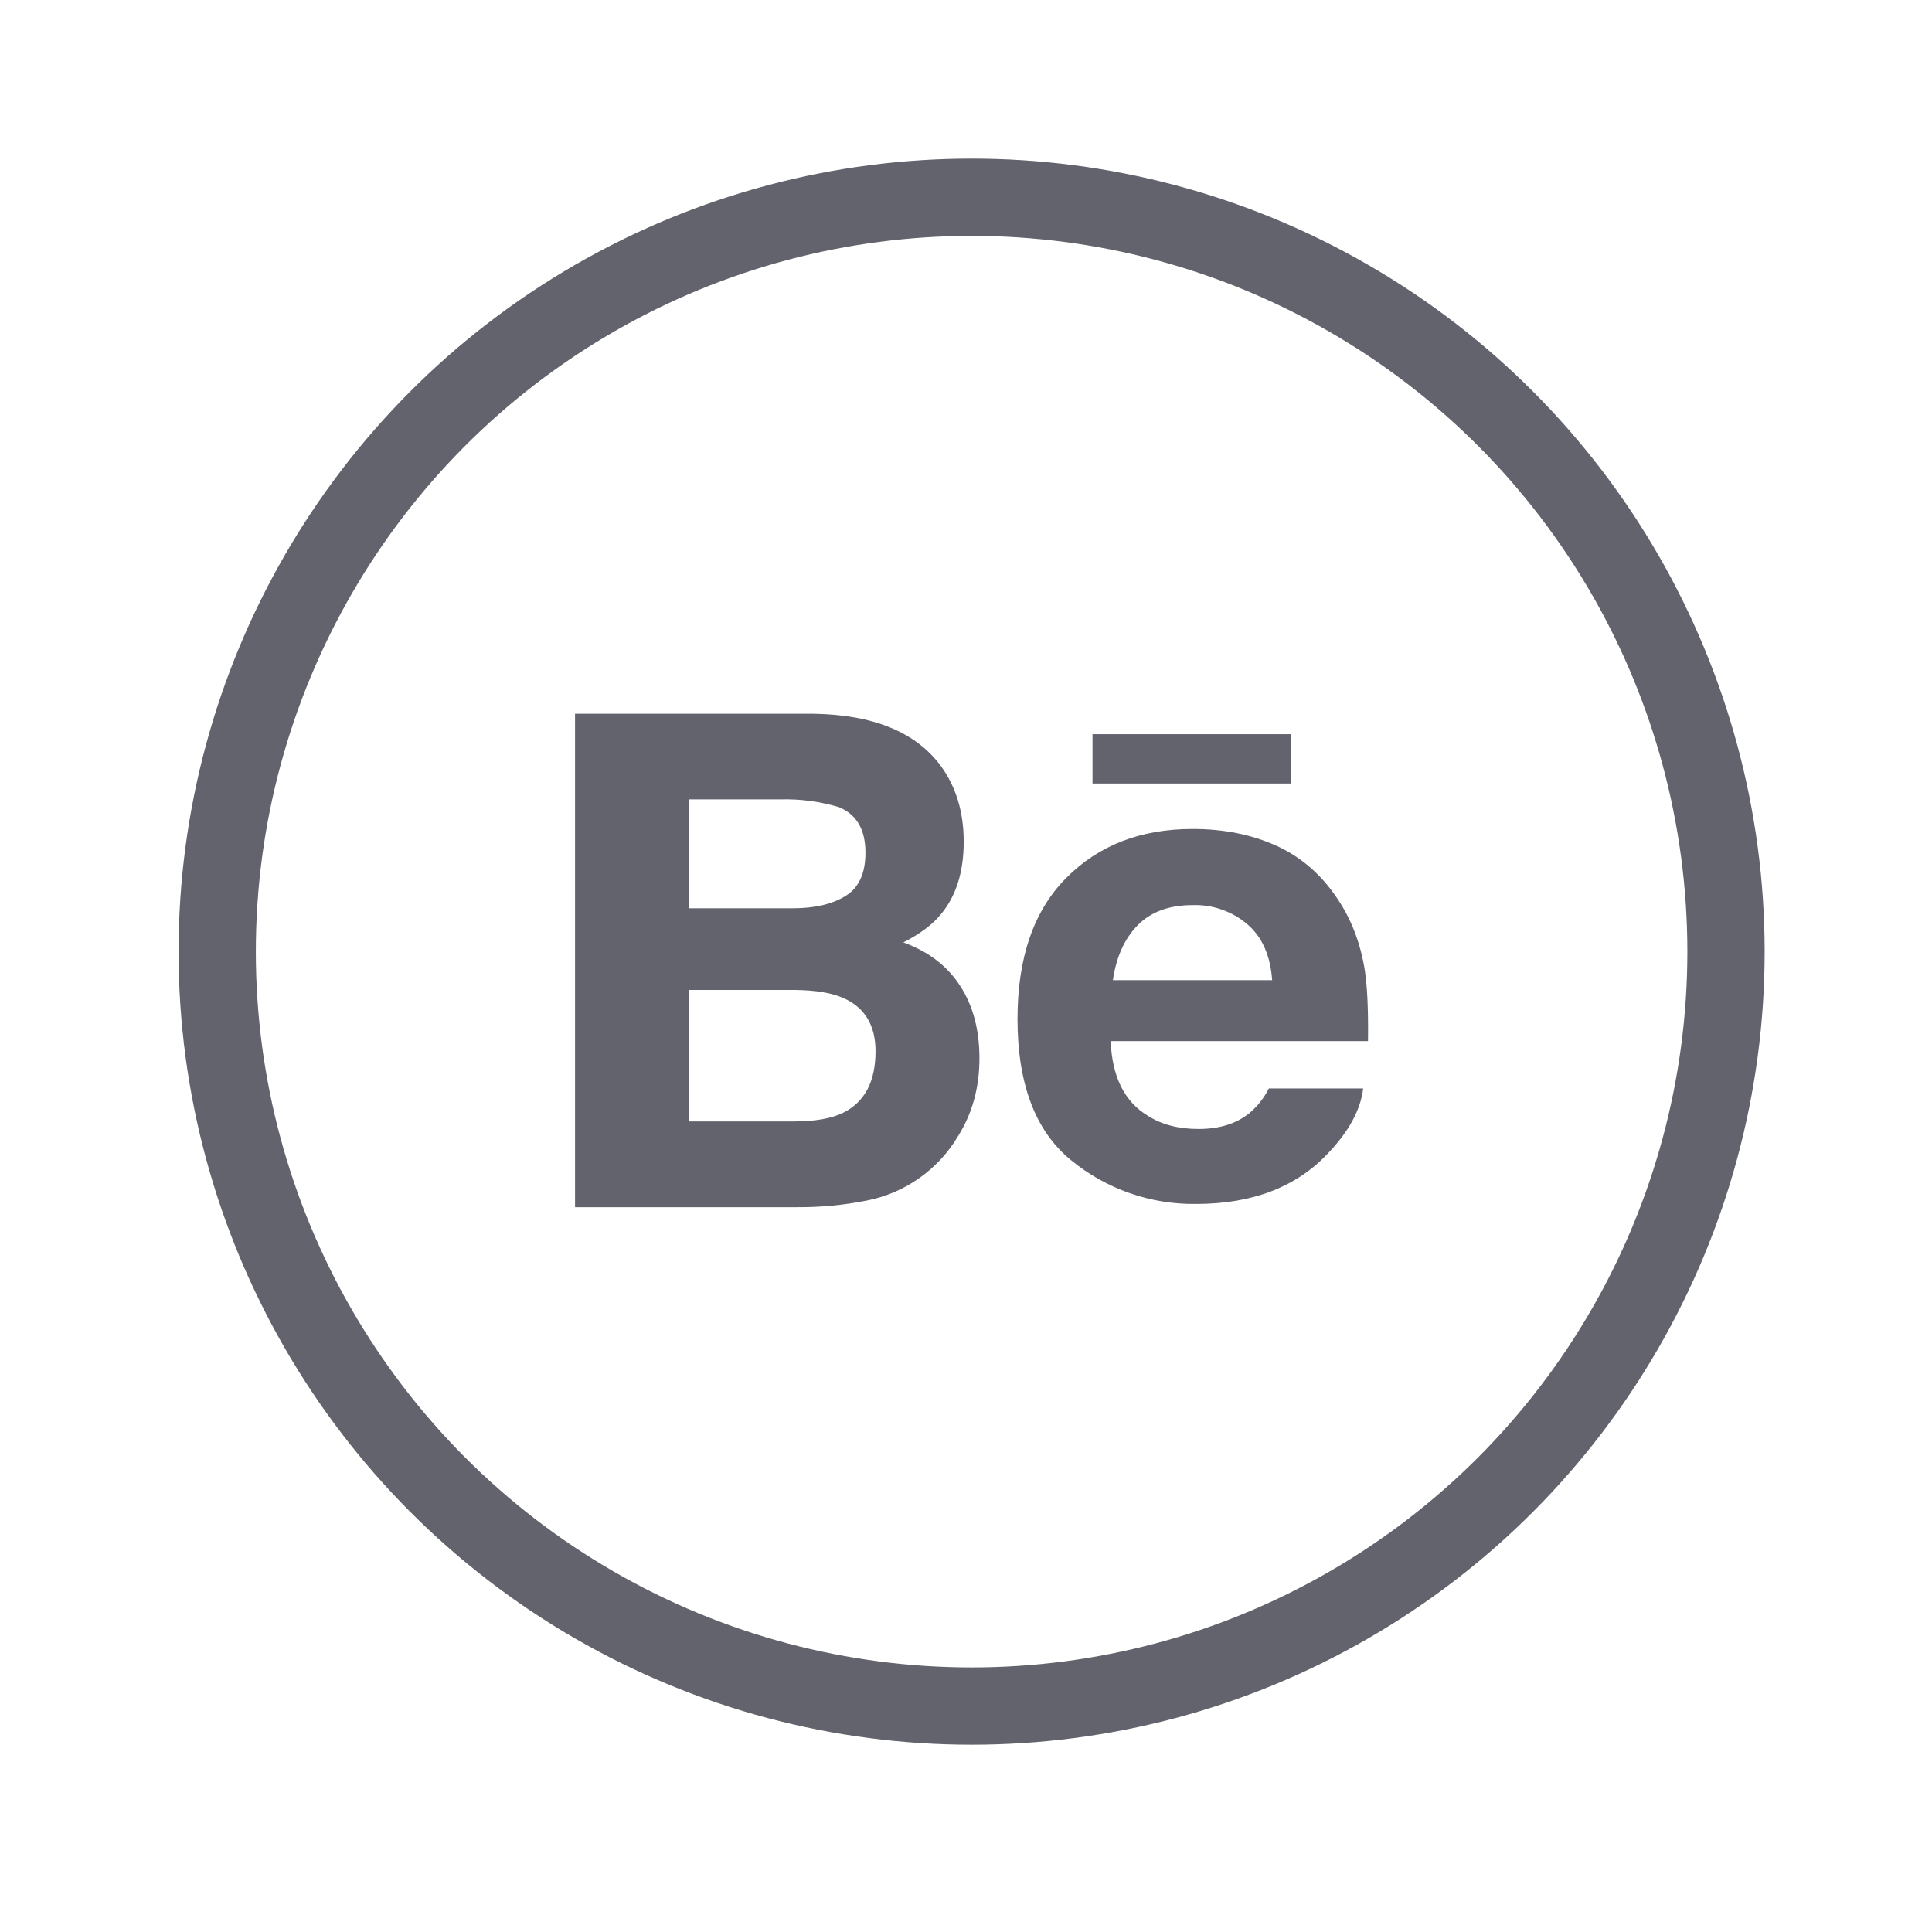
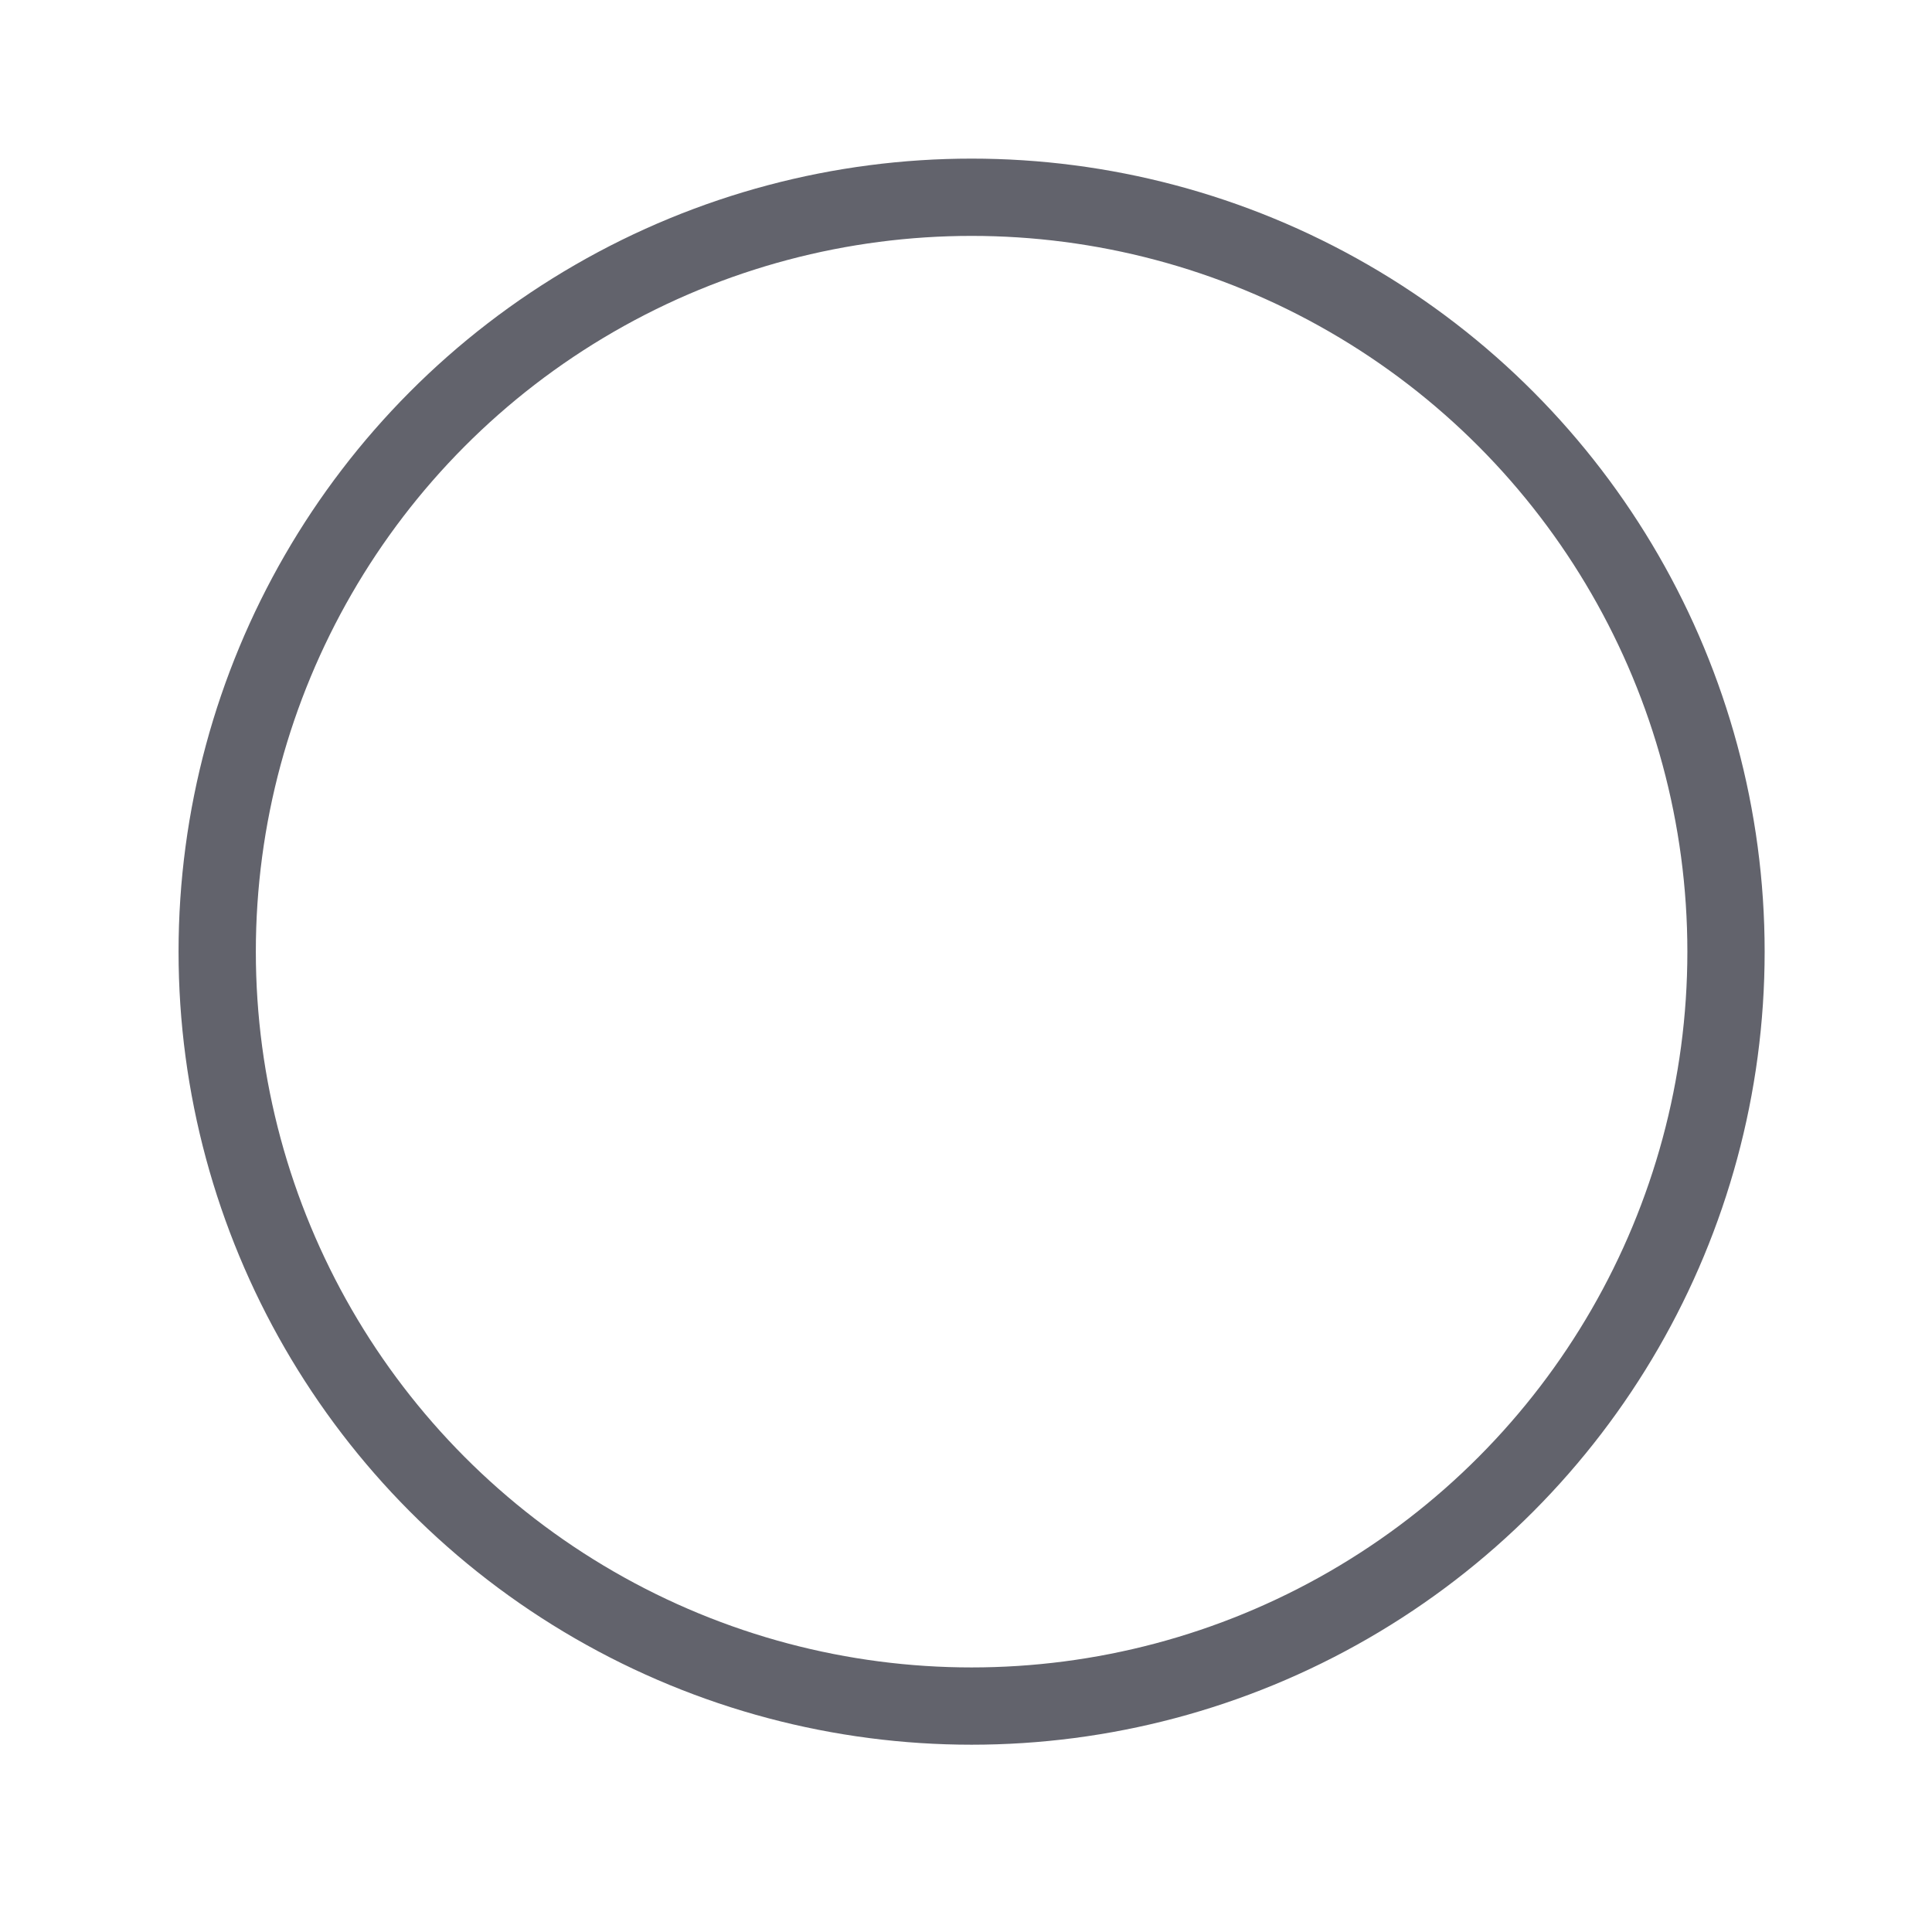
<svg xmlns="http://www.w3.org/2000/svg" width="50" height="50" viewBox="0 0 50 50" fill="none">
  <g id="icon / behance">
-     <path id="Vector" d="M33.416 20.278H28.274V19.001H33.418V20.28L33.416 20.278ZM24.851 25.518C25.183 26.031 25.348 26.655 25.348 27.387C25.348 28.147 25.163 28.824 24.781 29.425C24.527 29.848 24.187 30.212 23.783 30.495C23.38 30.779 22.921 30.974 22.437 31.069C21.843 31.188 21.239 31.246 20.633 31.242H14.882V18.472H21.05C22.604 18.496 23.706 18.948 24.356 19.832C24.746 20.374 24.941 21.025 24.941 21.782C24.941 22.562 24.746 23.188 24.35 23.662C24.133 23.929 23.808 24.171 23.379 24.389C24.028 24.627 24.52 25 24.851 25.518ZM17.828 23.506H20.53C21.085 23.506 21.534 23.401 21.879 23.19C22.226 22.979 22.398 22.605 22.398 22.067C22.398 21.472 22.17 21.078 21.713 20.889C21.224 20.743 20.715 20.675 20.204 20.688H17.828V23.506ZM22.659 27.205C22.659 26.542 22.386 26.084 21.846 25.838C21.542 25.698 21.116 25.626 20.57 25.62H17.828V29.023H20.526C21.081 29.023 21.512 28.951 21.819 28.799C22.378 28.522 22.659 27.993 22.659 27.205ZM35.324 25.128C35.386 25.546 35.414 26.152 35.404 26.944H28.744C28.781 27.863 29.097 28.506 29.701 28.873C30.062 29.105 30.501 29.218 31.018 29.218C31.562 29.218 32.004 29.081 32.346 28.797C32.55 28.623 32.717 28.41 32.837 28.169H35.279C35.213 28.713 34.92 29.263 34.392 29.823C33.572 30.712 32.426 31.158 30.951 31.158C29.778 31.173 28.637 30.775 27.728 30.033C26.801 29.282 26.333 28.062 26.333 26.369C26.333 24.783 26.753 23.568 27.593 22.722C28.434 21.875 29.524 21.454 30.866 21.454C31.661 21.454 32.377 21.595 33.017 21.881C33.654 22.168 34.181 22.617 34.596 23.235C34.971 23.781 35.211 24.409 35.324 25.128ZM32.923 25.366C32.878 24.729 32.664 24.249 32.283 23.921C31.889 23.585 31.384 23.408 30.866 23.424C30.251 23.424 29.777 23.603 29.438 23.95C29.099 24.298 28.888 24.77 28.802 25.366H32.923Z" fill="#62636C" />
    <circle id="Ellipse 15" cx="25.145" cy="24.629" r="19.524" stroke="#62636C" stroke-width="2" />
  </g>
</svg>